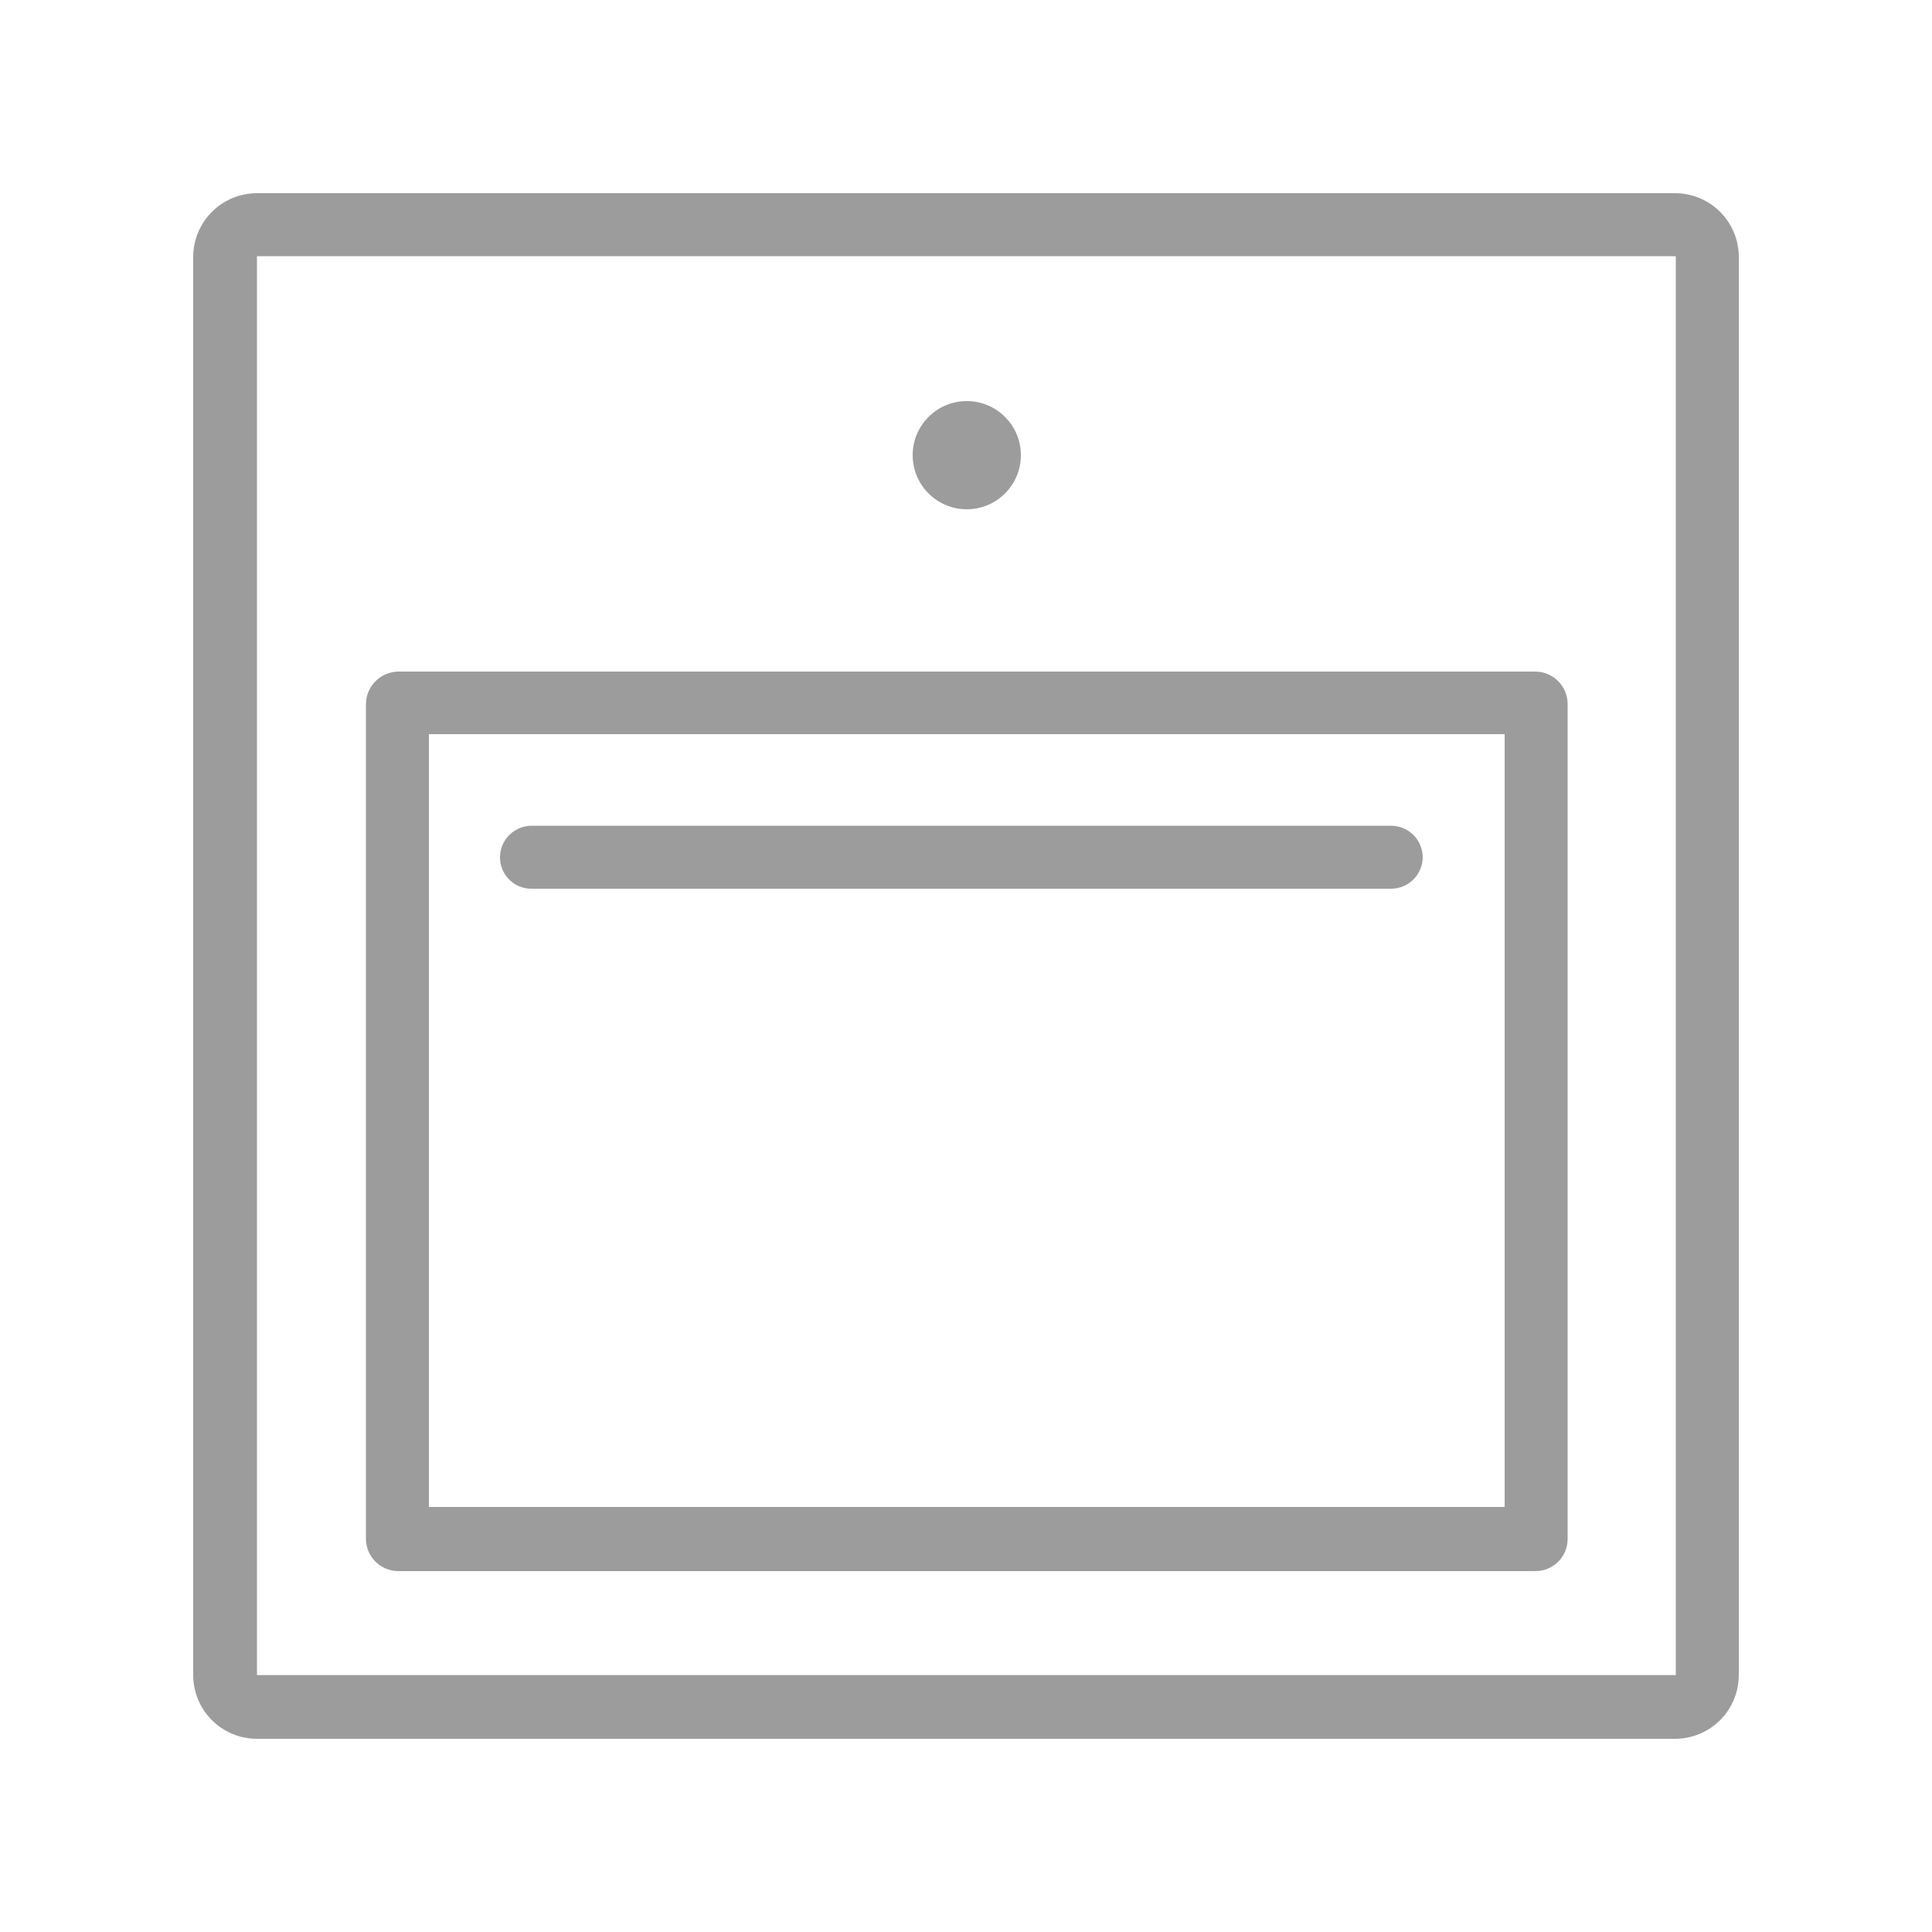
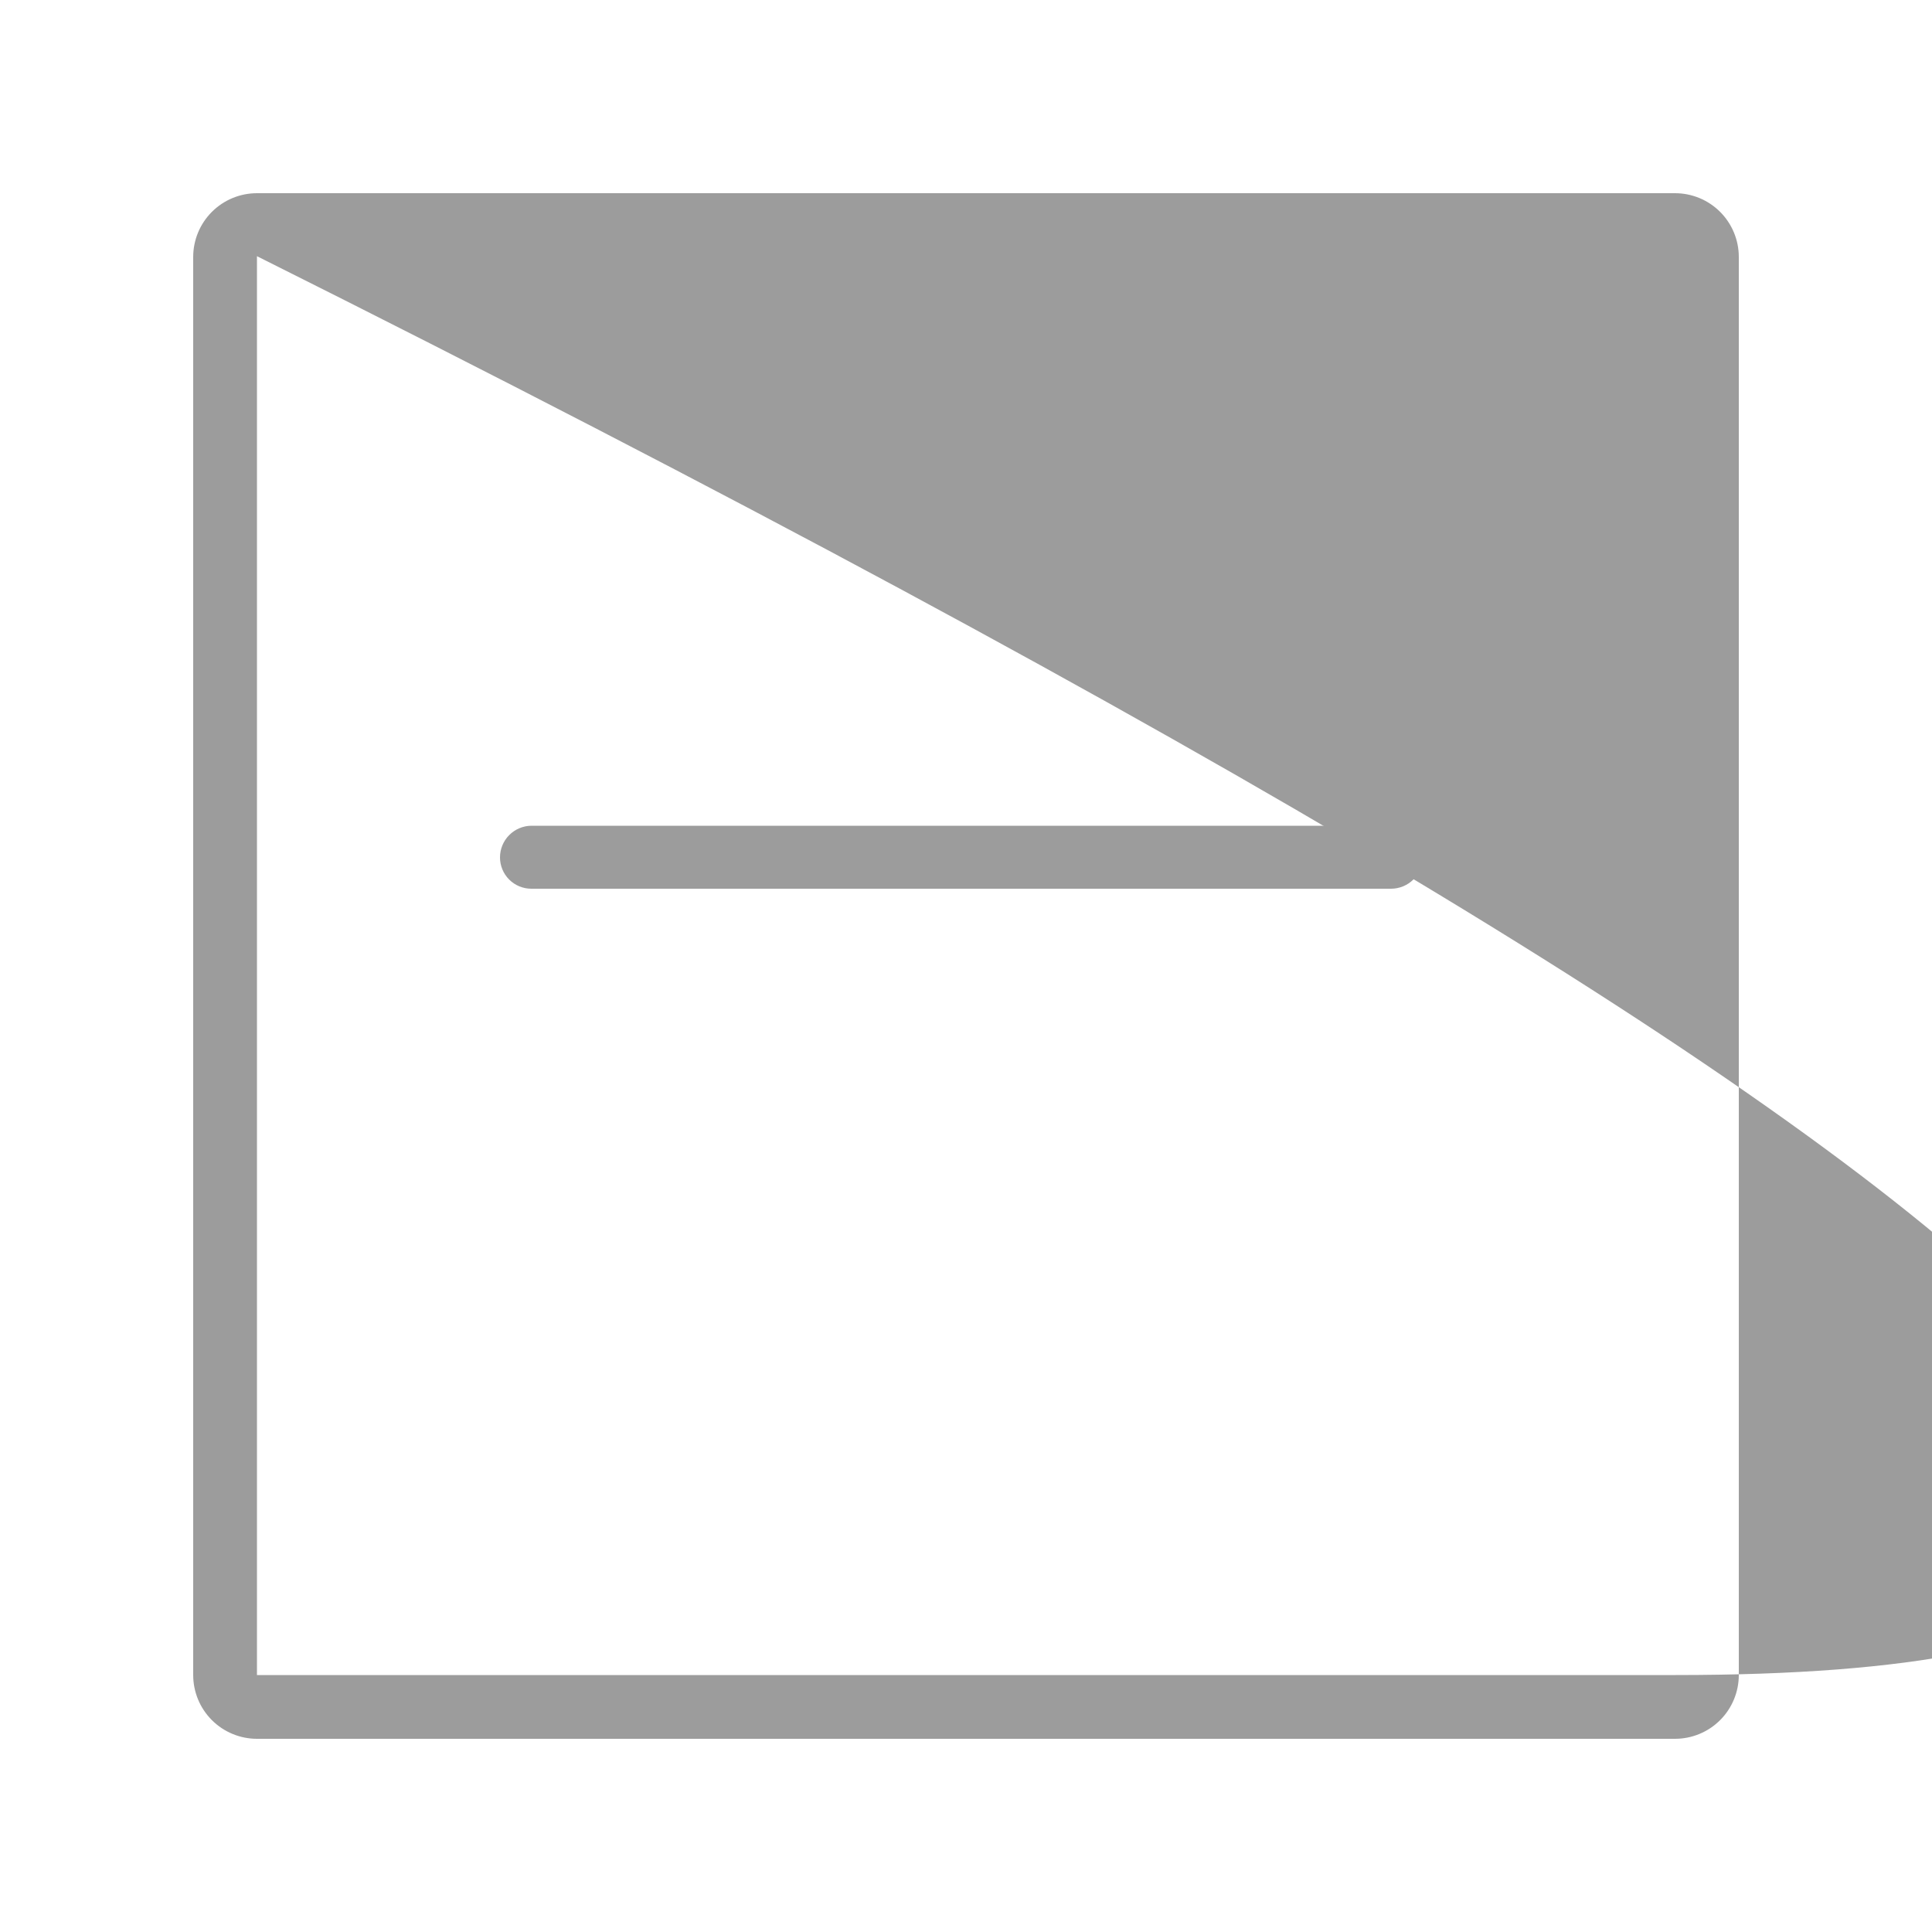
<svg xmlns="http://www.w3.org/2000/svg" id="Layer_1" data-name="Layer 1" viewBox="0 0 50 50">
  <defs>
    <style>
            .cls-1{fill:none;}.cls-2{clip-path:url(#clip-path);}.cls-3{clip-path:url(#clip-path-2);}.cls-4{clip-path:url(#clip-path-3);}.cls-5{clip-path:url(#clip-path-4);}
        </style>
    <clipPath id="clip-path" transform="translate(5 5)">
-       <path class="cls-1" d="M1.65,0h36.7A1.65,1.65,0,0,1,40,1.65v36.7A1.65,1.65,0,0,1,38.35,40H1.65A1.65,1.65,0,0,1,0,38.35V1.65A1.65,1.65,0,0,1,1.65,0Zm0,1.63s0,12.24,0,36.72t36.72,0s0-12.24,0-36.72T1.65,1.63Z" />
+       <path class="cls-1" d="M1.65,0h36.7A1.65,1.65,0,0,1,40,1.65v36.7A1.65,1.65,0,0,1,38.35,40H1.65A1.65,1.65,0,0,1,0,38.35V1.65A1.65,1.65,0,0,1,1.65,0Zm0,1.63s0,12.24,0,36.72t36.72,0T1.65,1.63Z" />
    </clipPath>
    <clipPath id="clip-path-2" transform="translate(5 5)">
-       <circle class="cls-1" cx="20.02" cy="6.78" r="1.4" />
-     </clipPath>
+       </clipPath>
    <clipPath id="clip-path-3" transform="translate(5 5)">
      <path class="cls-1" d="M5.31,12.38H34.73a.84.84,0,0,1,.84.84v21.6a.83.83,0,0,1-.84.84H5.31a.84.84,0,0,1-.84-.84V13.22A.85.85,0,0,1,5.31,12.38ZM6.1,14V34H33.94V14Z" />
    </clipPath>
    <clipPath id="clip-path-4" transform="translate(5 5)">
      <path class="cls-1" d="M8.75,18a.81.81,0,0,1-.81-.81.82.82,0,0,1,.81-.82H31a.82.82,0,0,1,.82.82A.82.82,0,0,1,31,18Z" />
    </clipPath>
  </defs>
  <title>13</title>
  <g class="cls-2">
    <rect fill="#9C9C9C" width="50" height="50" />
  </g>
  <g class="cls-3">
    <rect fill="#9C9C9C" x="18.62" y="5.38" width="12.8" height="12.8" />
  </g>
  <g class="cls-4">
-     <rect fill="#9C9C9C" x="4.47" y="12.38" width="41.1" height="33.28" />
-   </g>
+     </g>
  <g class="cls-5">
    <rect fill="#9C9C9C" x="7.94" y="16.33" width="33.87" height="11.63" />
  </g>
</svg>